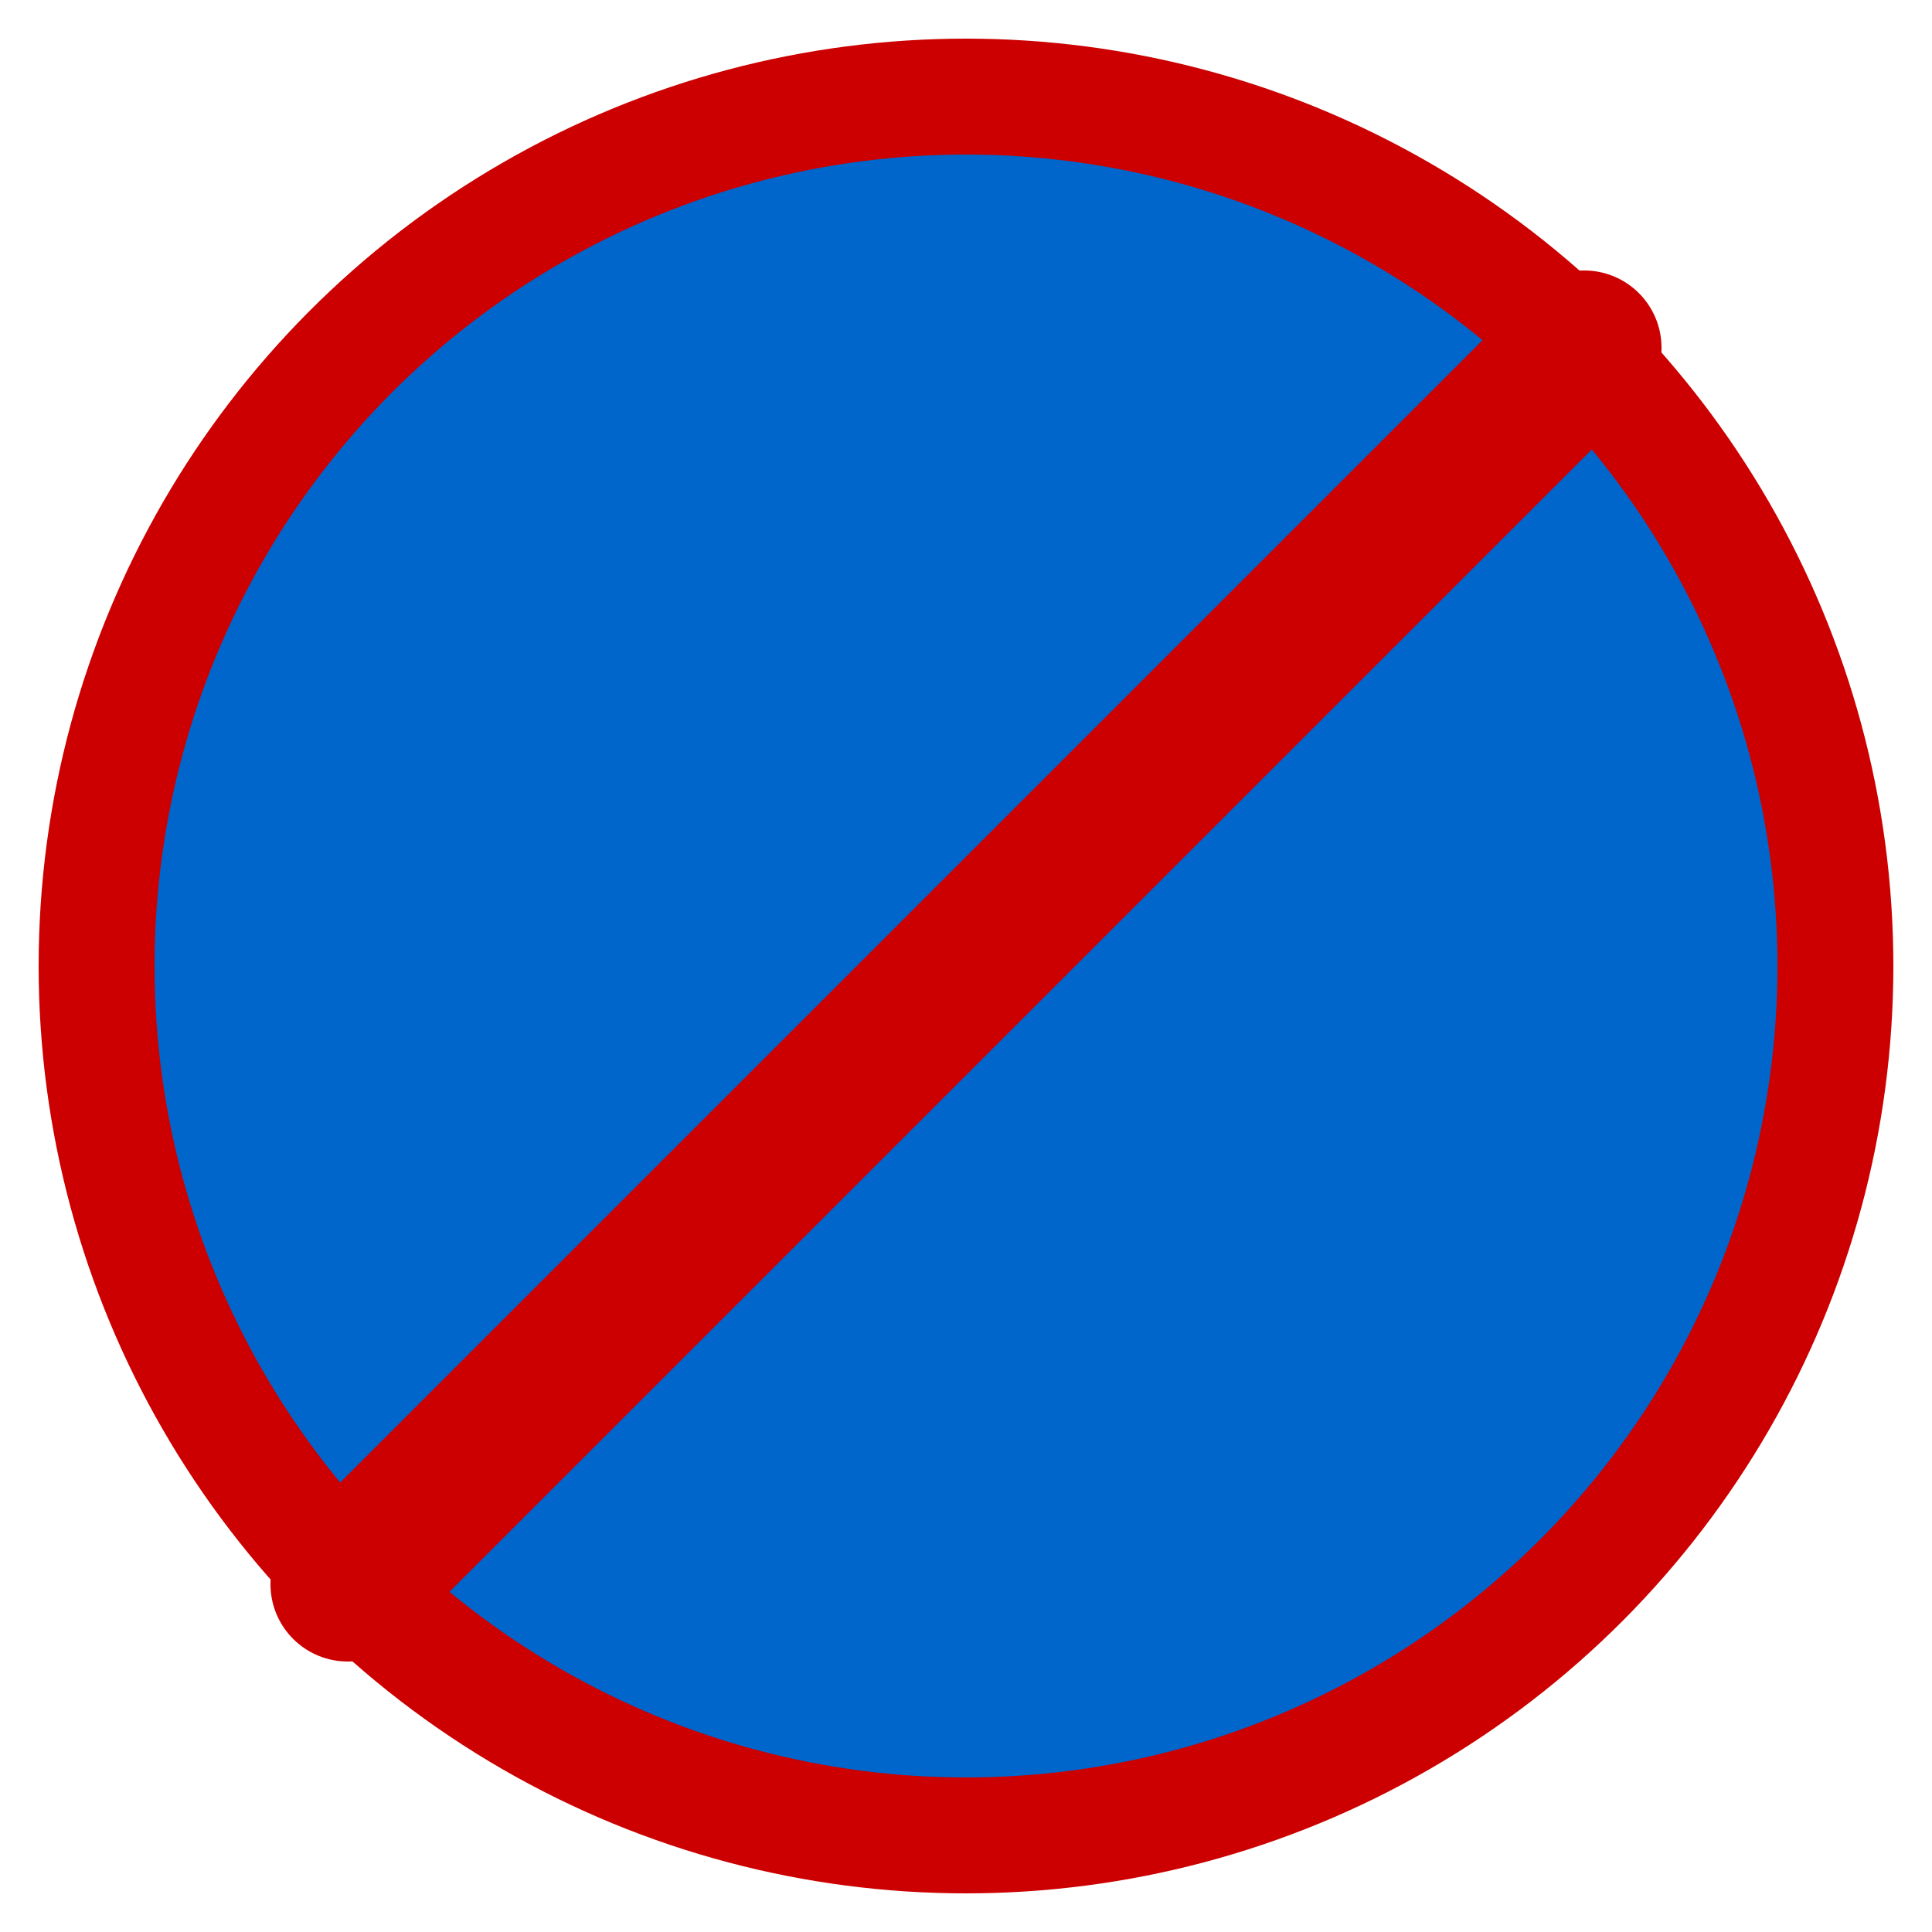
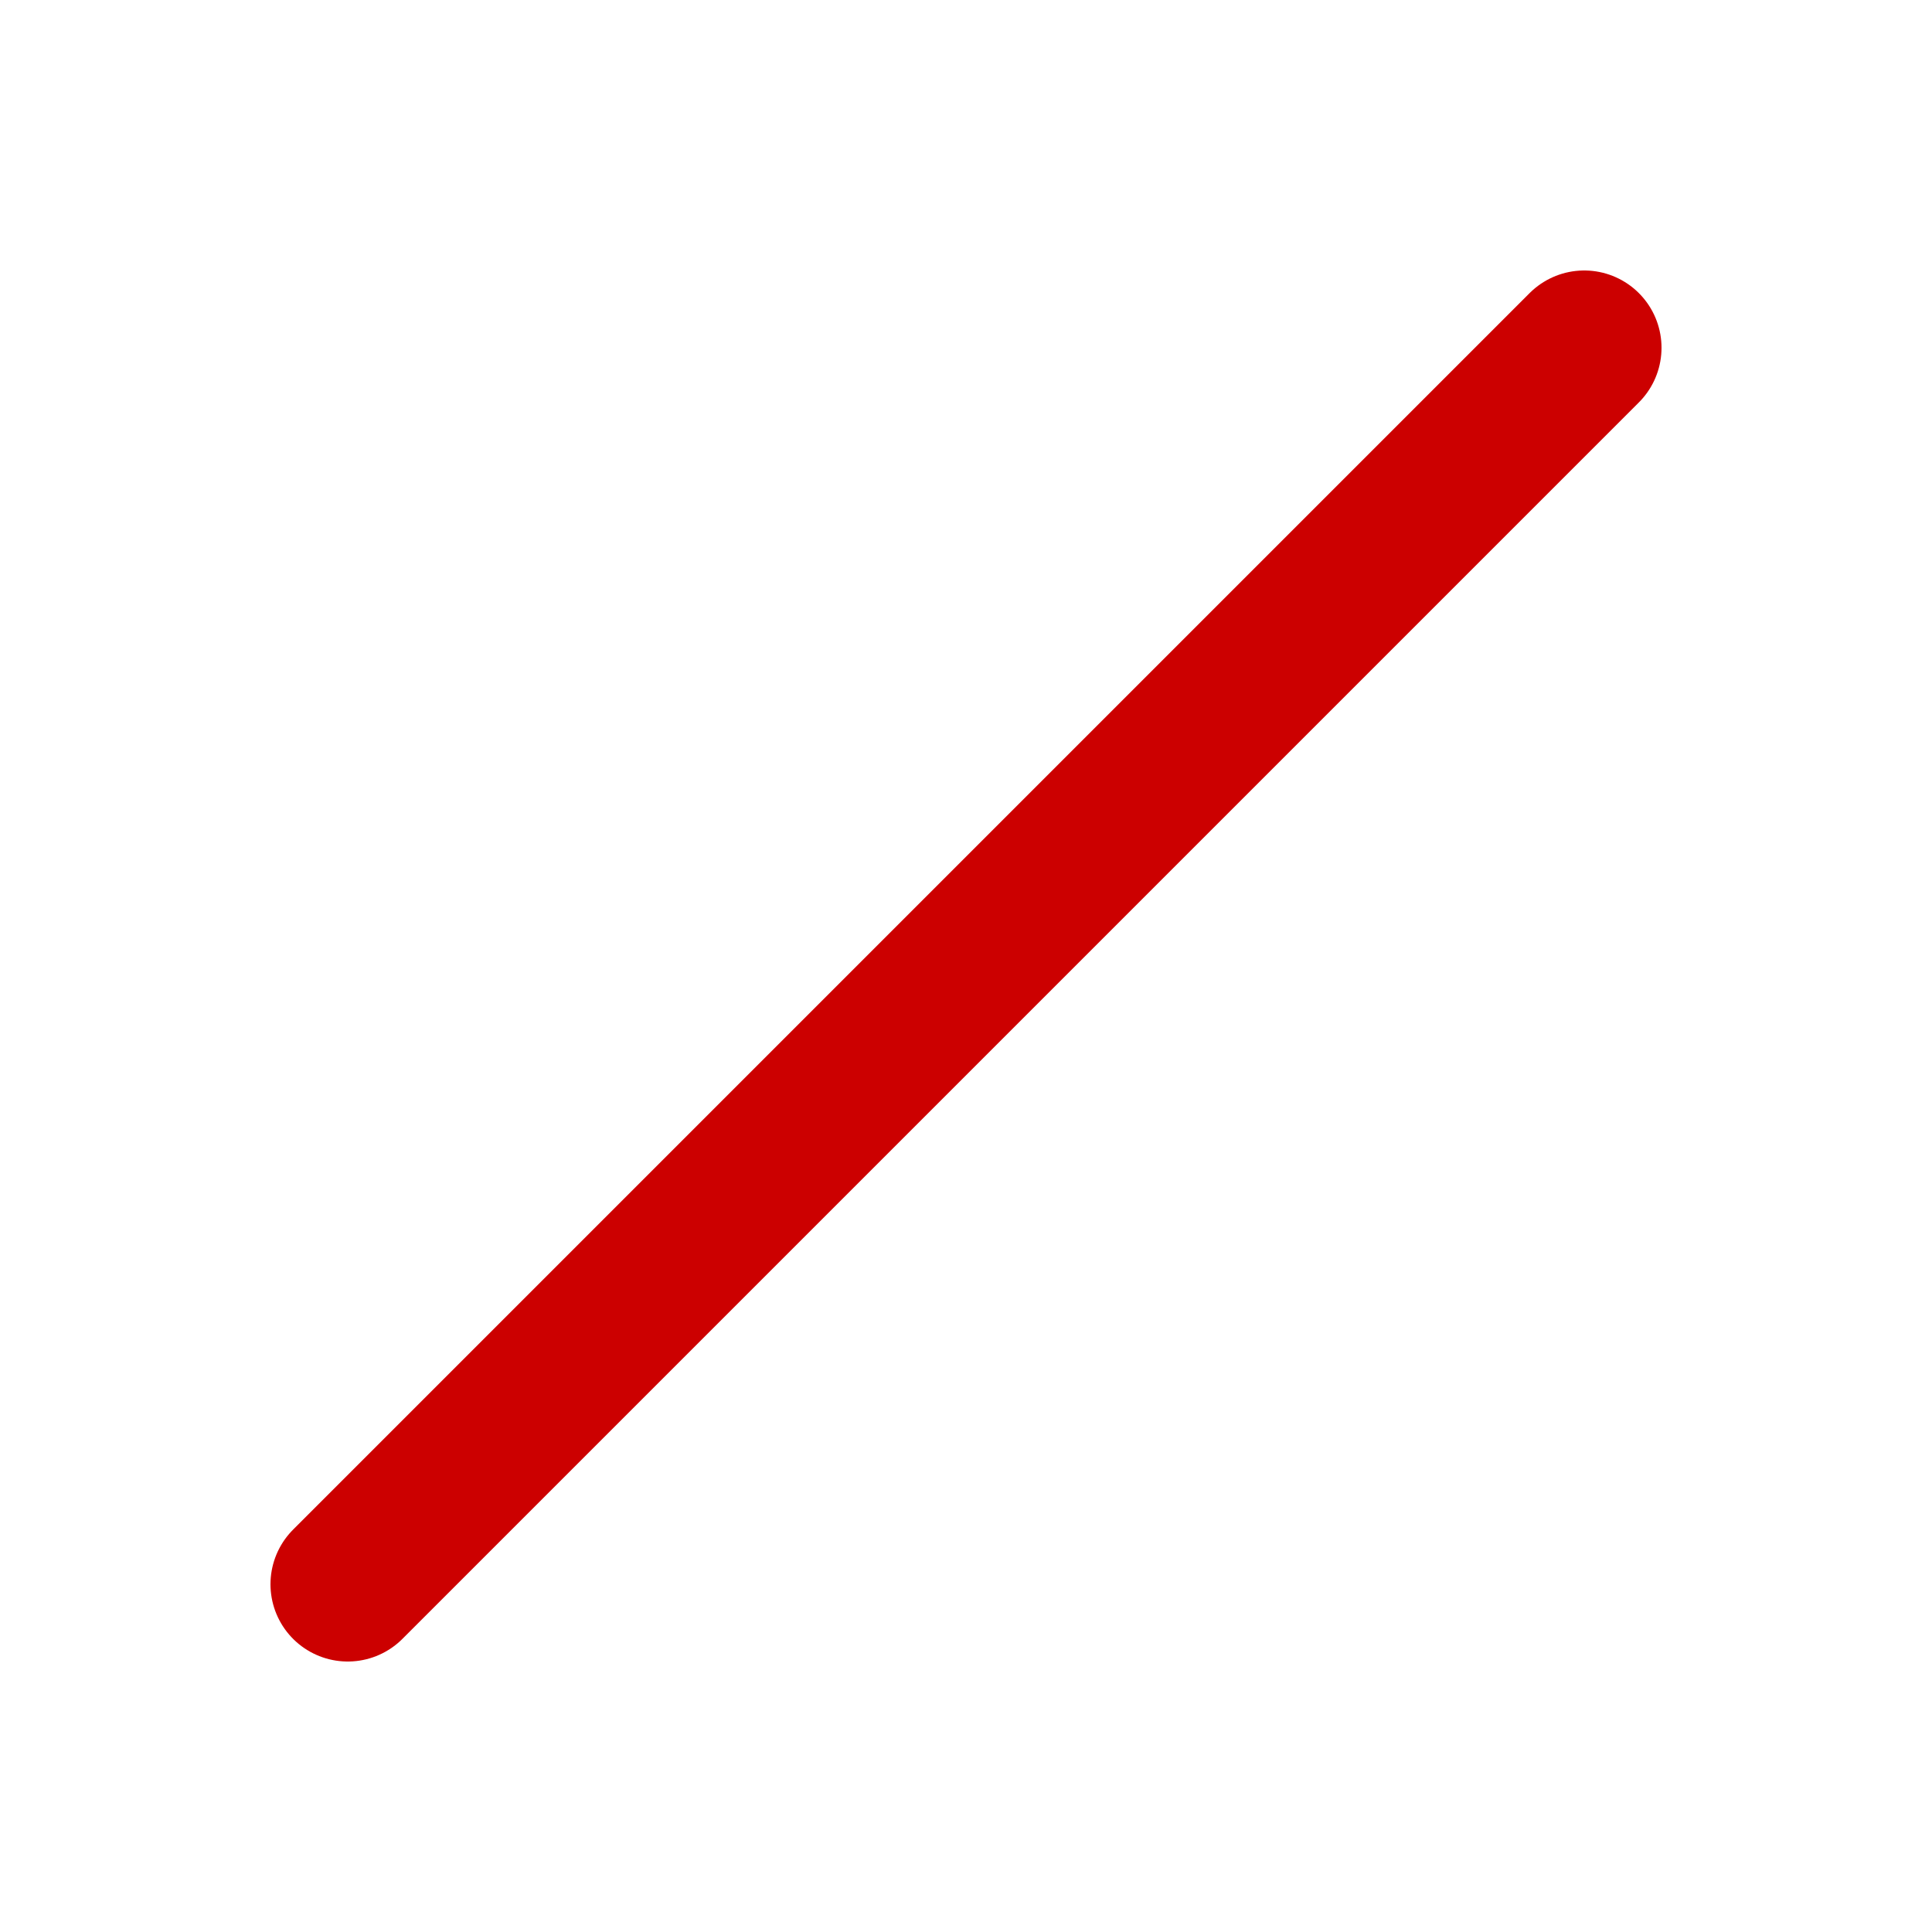
<svg xmlns="http://www.w3.org/2000/svg" viewBox="0 0 100 100" width="100" height="100">
-   <circle cx="50" cy="50" r="45" fill="#0066CC" stroke="#CC0000" stroke-width="6" />
  <line x1="18" y1="82" x2="82" y2="18" stroke="#CC0000" stroke-width="8" stroke-linecap="round" />
</svg>